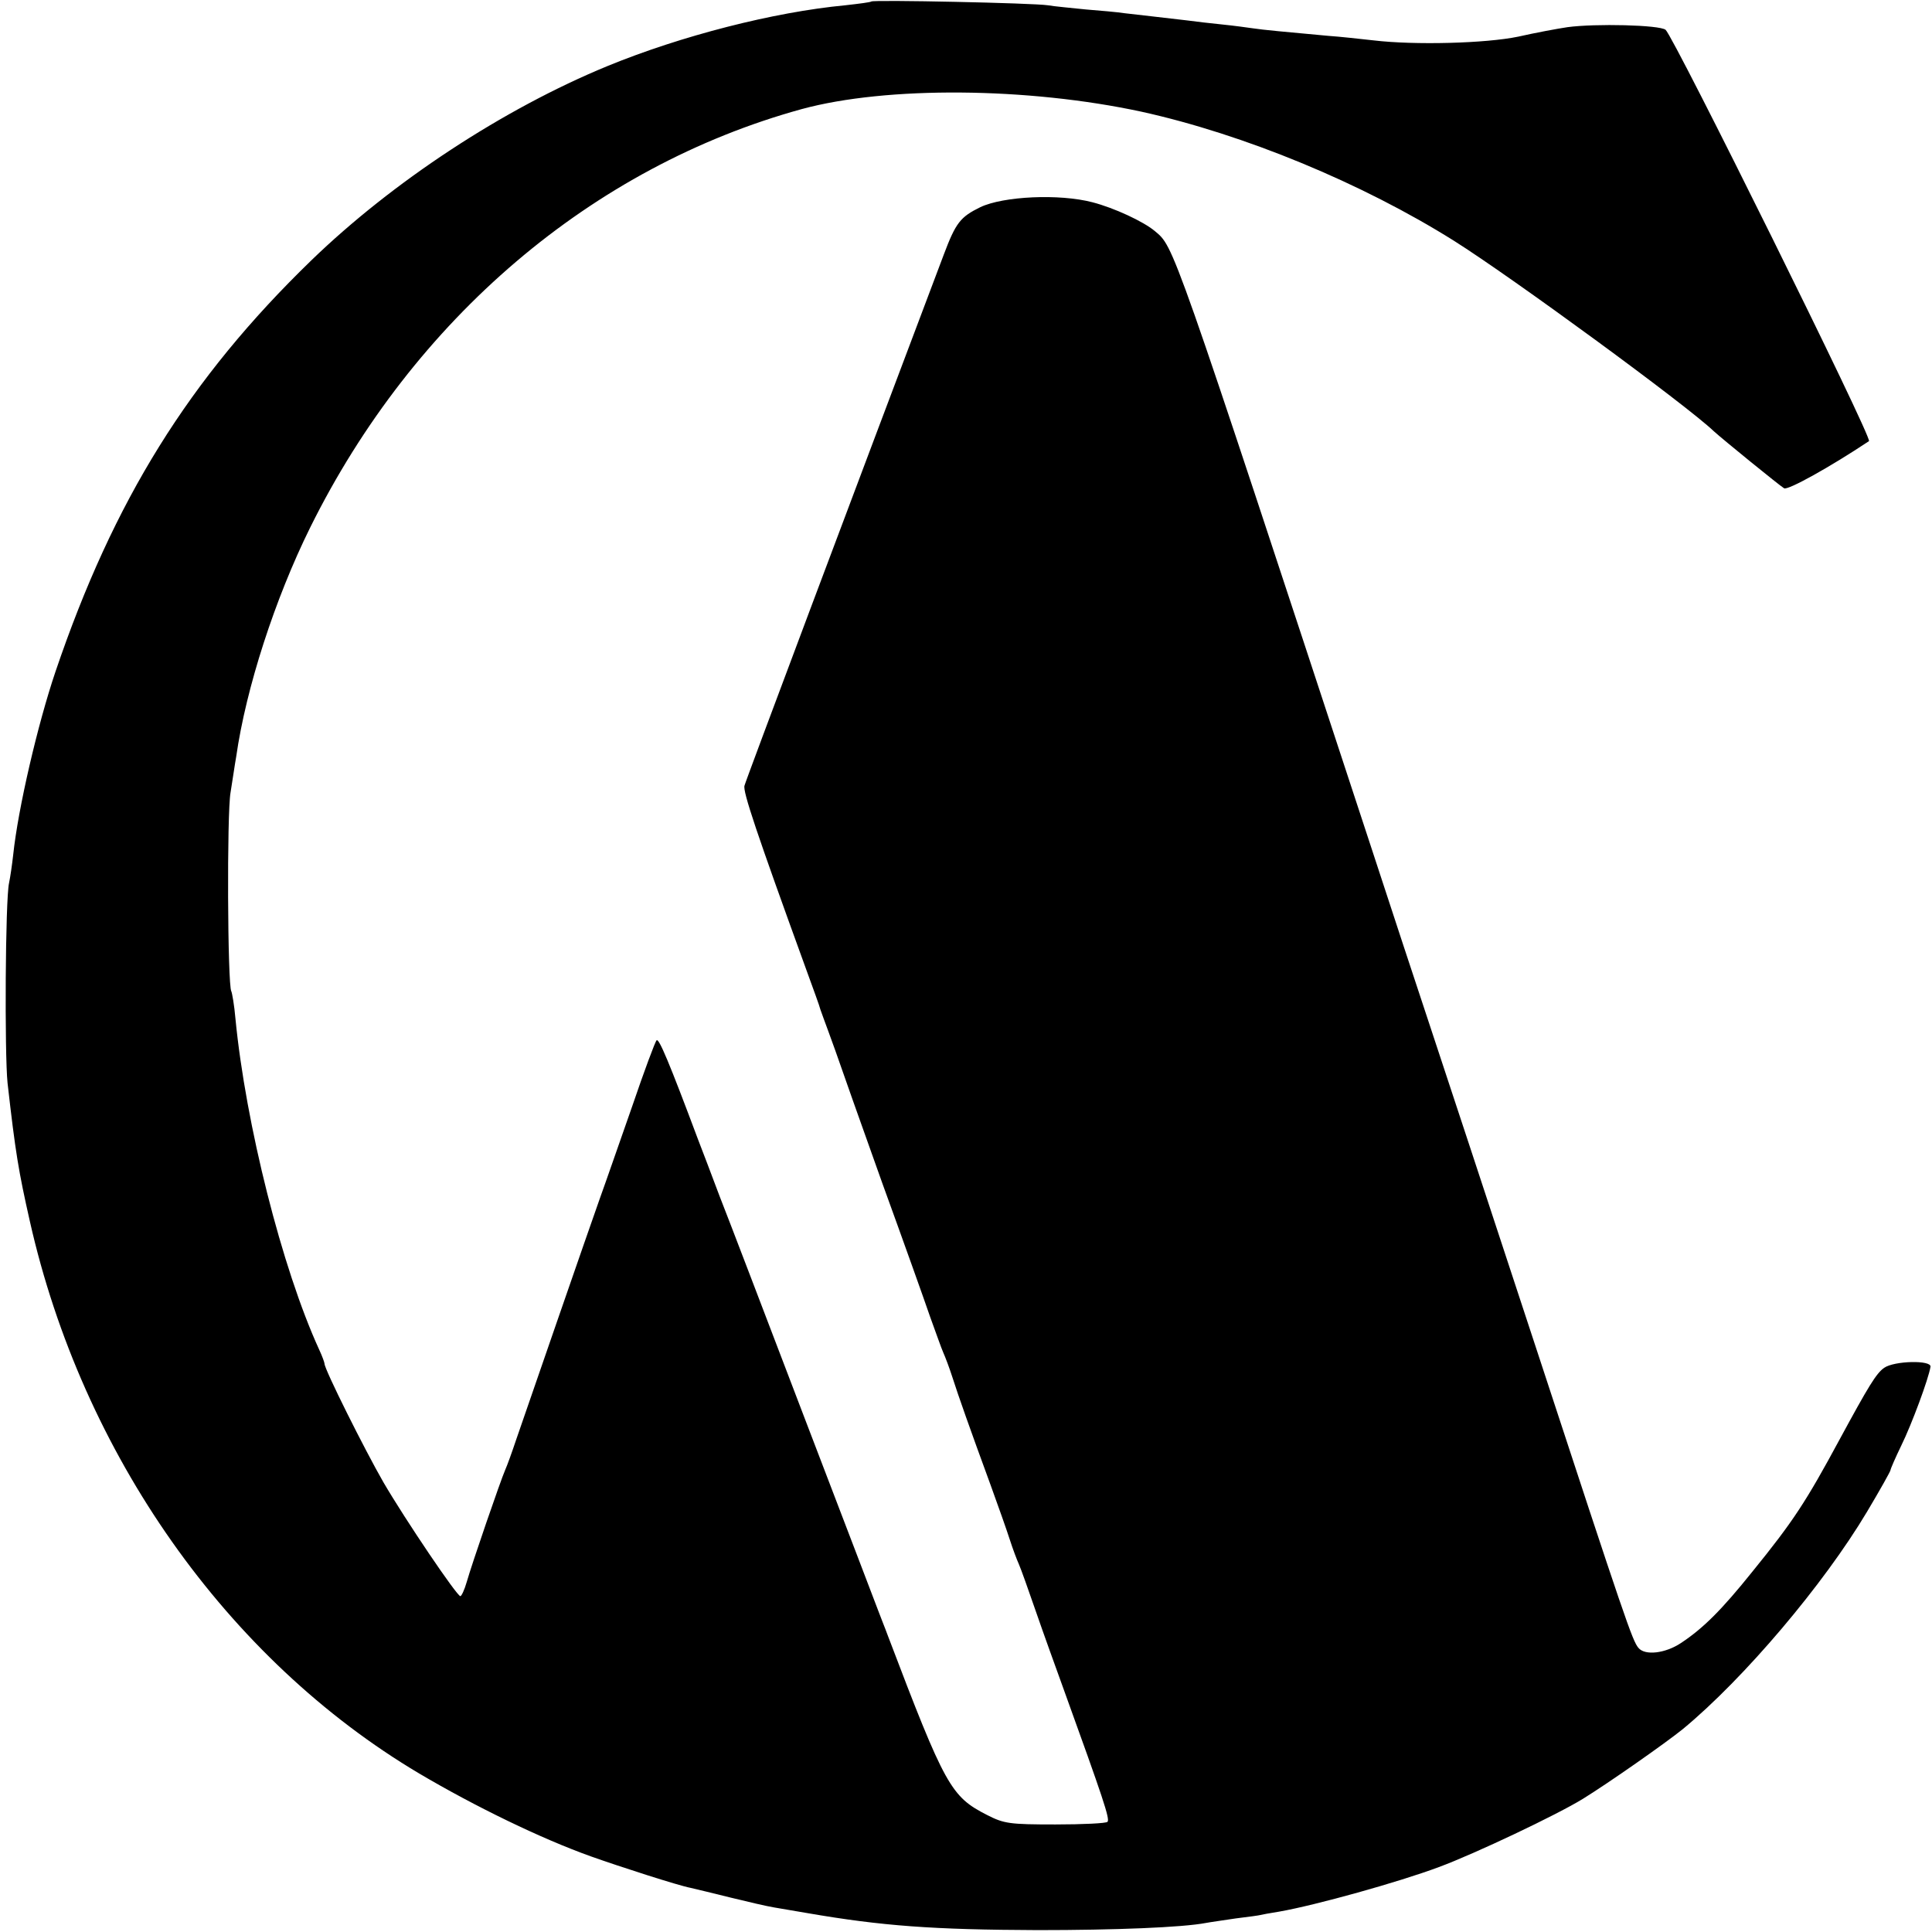
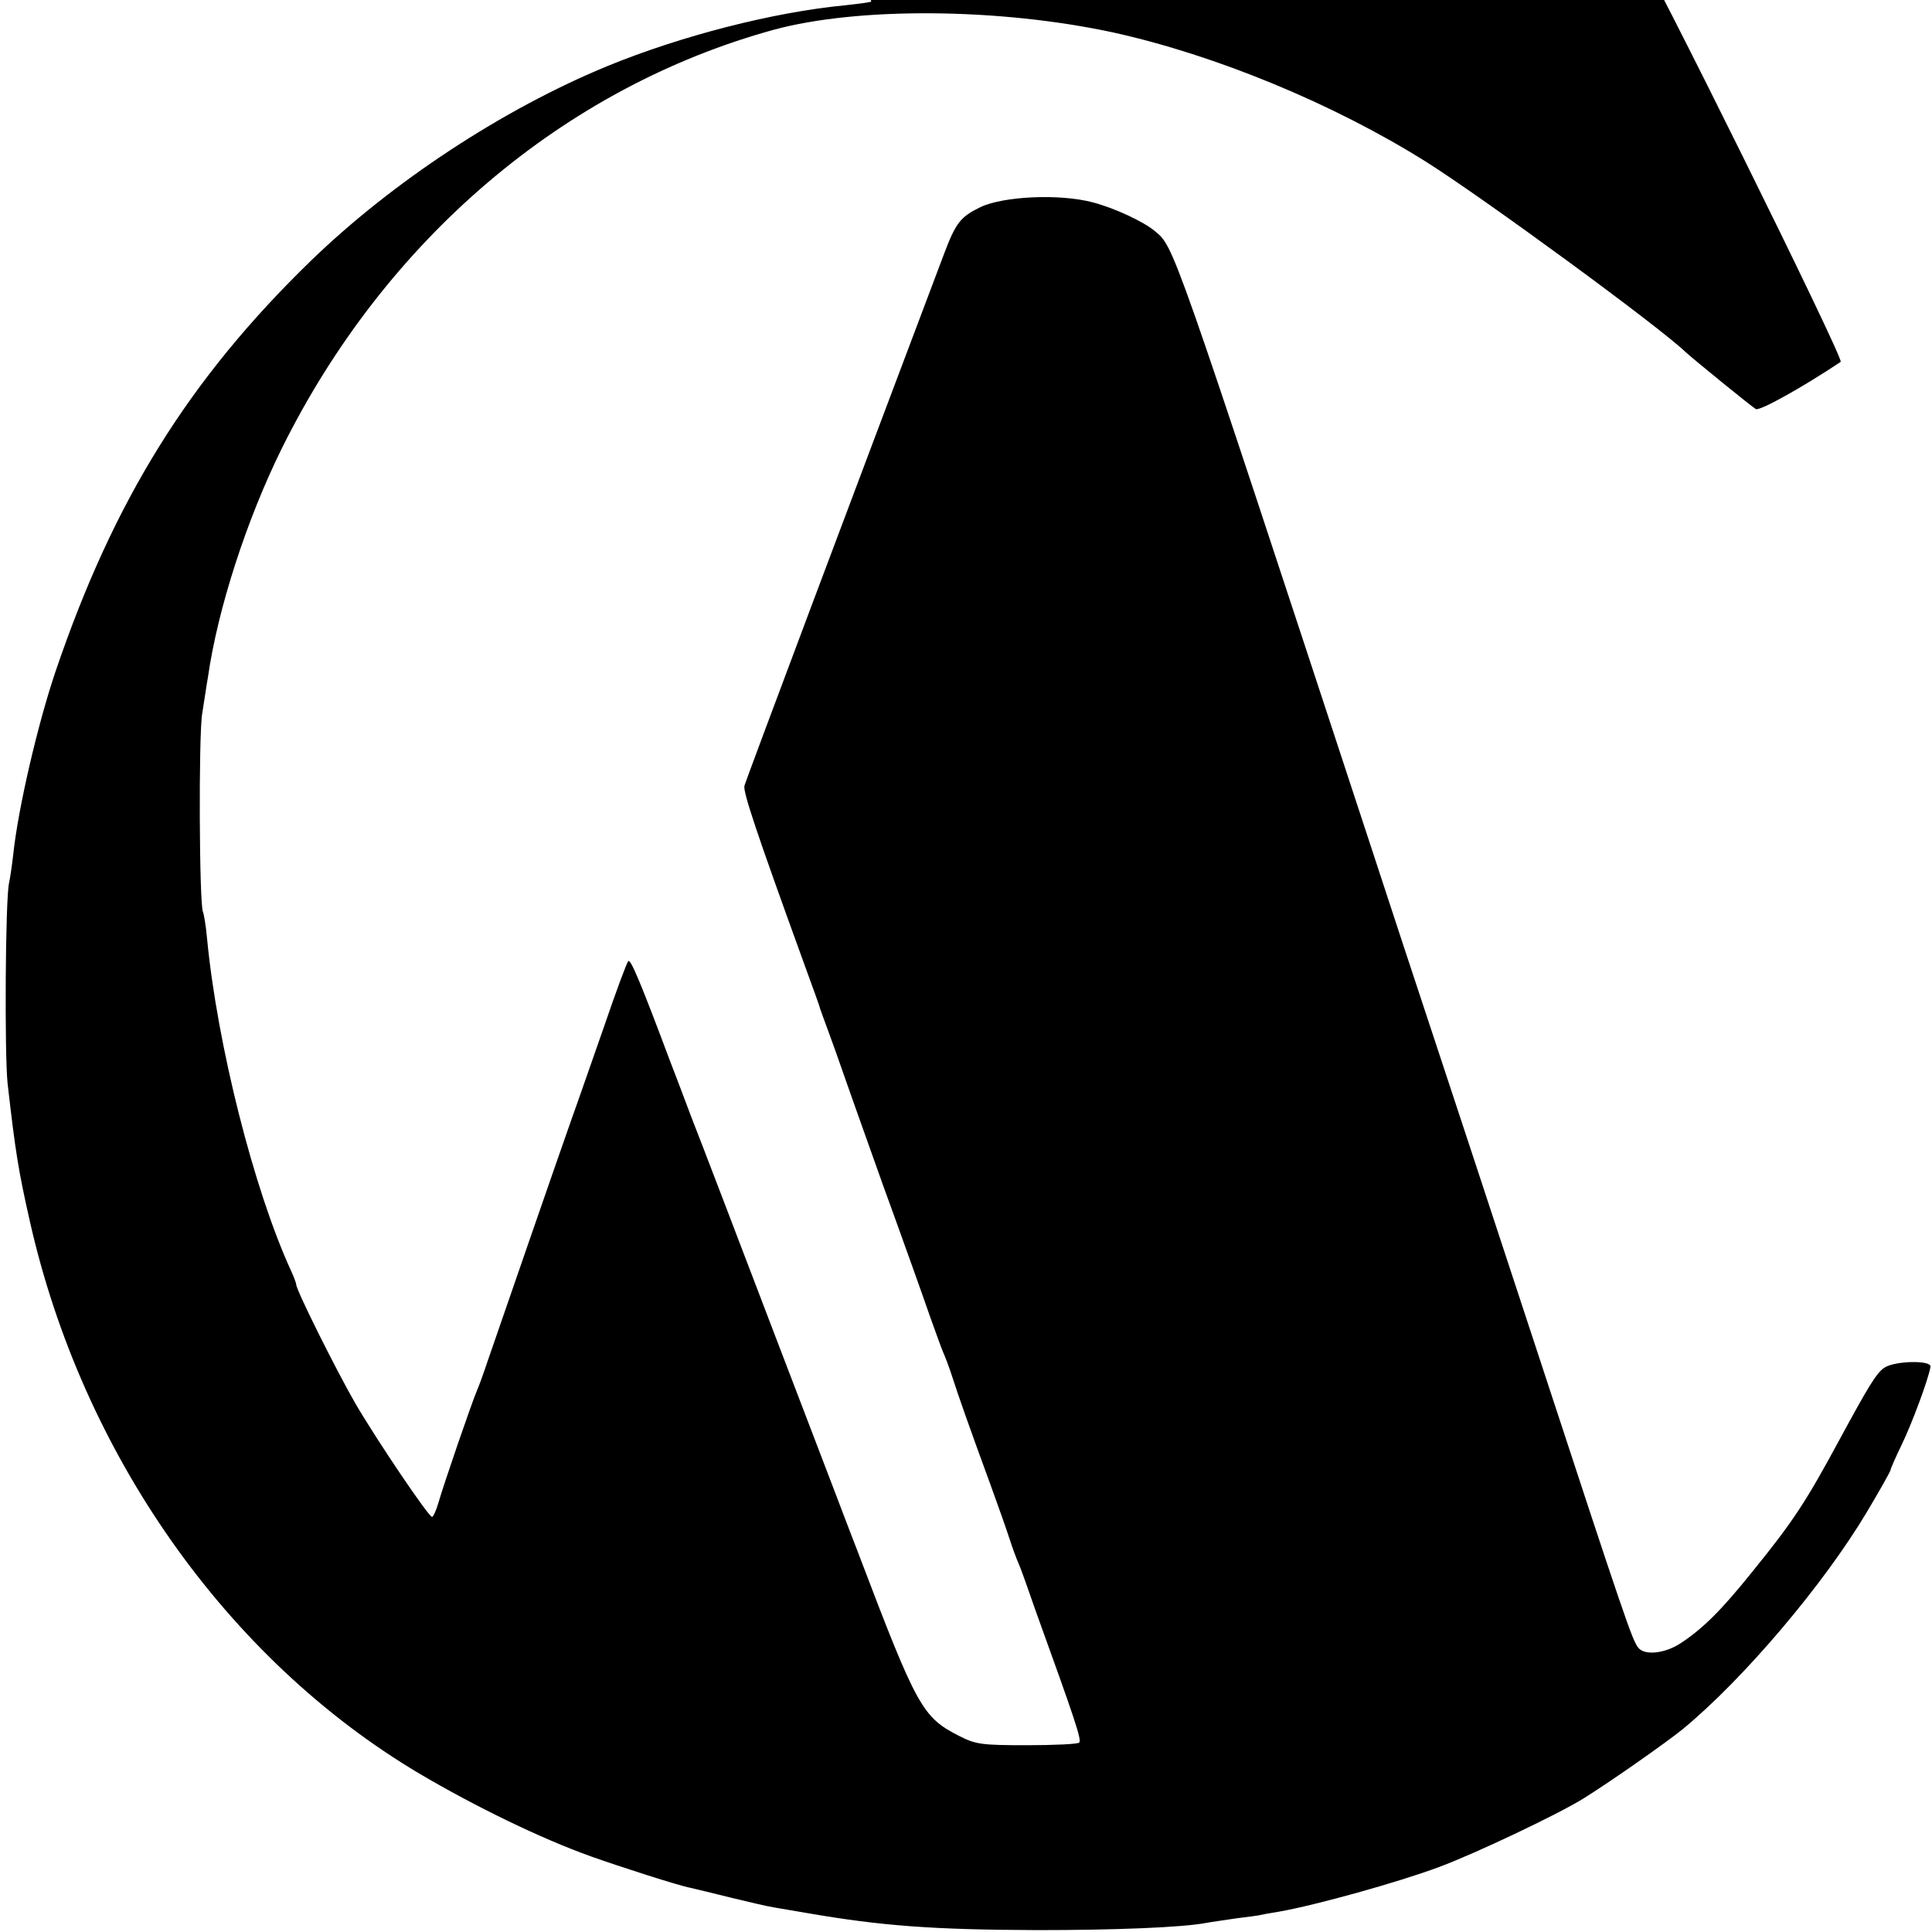
<svg xmlns="http://www.w3.org/2000/svg" version="1" width="682.667" height="682.667" viewBox="0 0 512 512">
-   <path d="M230.9.4c-.2.2-3.3.6-6.9 1-19 1.8-43.5 8.1-63 16.1-27.7 11.4-57 30.7-78.5 51.5-32.4 31.4-52.4 63.6-67.8 109-4.7 13.9-9.9 36.2-11.2 48.5-.3 2.7-.8 6.1-1.1 7.5-1 4.4-1.2 45.3-.4 53 2.1 18.5 2.9 23.3 5.9 36.6C21.8 385.3 60.1 439.7 111.1 470c14.9 8.8 32.4 17.3 45.6 22 7.6 2.7 23.1 7.7 26.3 8.3 1.4.3 6.2 1.5 10.7 2.6 4.5 1.1 9.6 2.3 11.5 2.6 1.8.3 5.8 1 8.8 1.5 19.7 3.4 33.3 4.4 61 4.5 20.5 0 38.3-.7 44.6-1.9 1-.2 4.6-.7 7.9-1.2 3.3-.4 6.2-.8 6.5-.9.3-.1 2.5-.5 5-.9 9.7-1.7 31.6-7.8 42.3-11.8 9.5-3.5 31.4-13.9 38.2-18.1 6.8-4.2 21.8-14.7 26.5-18.5 16.2-13.4 37.3-38.3 48.8-57.6 3.4-5.7 6.2-10.7 6.2-11 0-.3 1.3-3.3 2.9-6.6 2.7-5.5 7.2-17.6 7.7-20.8.3-1.8-9.6-1.6-12.3.3-2.1 1.5-4.1 4.8-11.8 19-8.9 16.5-12.3 21.7-23.1 35-8.1 10.1-13 15-18.9 18.9-4.2 2.8-9.6 3.4-11.3 1.3-1.6-1.9-3.3-6.8-27.2-79.7-12.2-37.1-24.8-75.4-28-85-3.2-9.6-10.3-31.2-15.8-48C310 62.1 311.2 65.6 306 61.2c-3-2.5-10.7-6.1-16.5-7.6-8.8-2.3-23.6-1.6-29.7 1.3-5.3 2.6-6.5 4.1-9.7 12.6-23.6 62.5-52.5 139.4-52.8 140.7-.5 1.5 3.2 12.5 16.2 48.3 2 5.5 3.8 10.4 3.9 11 .2.5.6 1.7.9 2.5.3.8 1.7 4.6 3.1 8.5 1.3 3.8 6.9 19.6 12.4 35 5.6 15.4 11.3 31.4 12.7 35.5 1.5 4.1 3 8.4 3.5 9.5.5 1.1 1.6 4 2.4 6.5 1.6 5 4.6 13.5 10.1 28.5 2 5.5 4.3 12 5.1 14.5.8 2.5 1.9 5.4 2.4 6.5.5 1.1 2.5 6.7 4.5 12.5s5.4 15.2 7.5 21c10.3 28.5 12.2 34.1 11.5 34.8-.3.4-6.6.7-13.8.7-12.1 0-13.6-.2-18.1-2.5-9.6-4.9-11.1-7.5-26.3-47.5-.8-2.2-2-5.1-2.5-6.5-.5-1.4-9.3-24.3-19.5-51s-20.3-53.2-22.6-59c-2.2-5.8-4.7-12.5-5.7-15-7.6-20.3-10.4-27-11-26.3-.4.4-3.3 8.2-6.4 17.3-3.2 9.1-7 20.1-8.6 24.5-3.3 9.3-19.2 55.3-22.2 64-1.1 3.3-2.4 6.9-2.9 8-1.2 2.7-8.9 25.1-10.2 29.7-.6 2.1-1.4 3.8-1.7 3.8-.9 0-14.5-20.1-20.4-30.2-5-8.7-15.6-29.9-15.6-31.4 0-.3-.6-2-1.4-3.7-9.9-21.6-19.5-59.9-22.2-87.7-.3-3.6-.9-6.9-1.1-7.3-1-1.6-1.2-47.2-.2-52.7.5-3 1.1-7.3 1.5-9.5 2.6-18.2 10.3-41.9 19.6-60.7 27.4-55.3 74.7-95.6 130.3-110.9 22.5-6.1 59.8-5.8 90 .7 27.2 6 58.4 18.9 82.8 34.2 15.4 9.7 61.7 43.6 68.9 50.5 2.3 2.1 17.3 14.3 18.6 15.1 1 .6 12.3-5.7 22.5-12.5 1-.7-51.7-107.1-53.9-109-1.6-1.3-18.6-1.7-26-.7-2.7.4-8.6 1.5-13 2.5-8.6 1.8-27.5 2.3-38.4 1-3.6-.4-9-1-12-1.2-10.9-1-17.5-1.6-20-2-1.4-.2-5-.7-8-1-3-.3-7.3-.8-9.5-1.1-6.3-.7-12.7-1.5-16.5-1.9-1.9-.3-6.6-.7-10.3-1-3.8-.4-8.3-.8-10-1.1-3.7-.6-46.3-1.5-46.8-1z" />
+   <path d="M230.9.4c-.2.2-3.3.6-6.9 1-19 1.8-43.5 8.1-63 16.1-27.7 11.4-57 30.7-78.5 51.5-32.4 31.4-52.4 63.6-67.8 109-4.7 13.9-9.9 36.2-11.2 48.5-.3 2.7-.8 6.1-1.1 7.5-1 4.4-1.2 45.3-.4 53 2.1 18.5 2.9 23.3 5.9 36.6C21.8 385.3 60.1 439.7 111.1 470c14.9 8.8 32.4 17.3 45.6 22 7.6 2.7 23.1 7.7 26.3 8.3 1.4.3 6.2 1.5 10.7 2.6 4.5 1.1 9.6 2.3 11.5 2.6 1.8.3 5.8 1 8.8 1.5 19.7 3.4 33.3 4.4 61 4.5 20.5 0 38.3-.7 44.6-1.9 1-.2 4.6-.7 7.9-1.2 3.3-.4 6.2-.8 6.5-.9.3-.1 2.5-.5 5-.9 9.7-1.7 31.6-7.8 42.3-11.8 9.5-3.5 31.4-13.9 38.2-18.1 6.8-4.2 21.8-14.7 26.5-18.5 16.2-13.4 37.3-38.3 48.8-57.6 3.4-5.7 6.2-10.7 6.2-11 0-.3 1.3-3.3 2.9-6.6 2.7-5.5 7.2-17.6 7.7-20.8.3-1.8-9.6-1.6-12.3.3-2.1 1.5-4.1 4.8-11.8 19-8.9 16.5-12.3 21.7-23.1 35-8.1 10.1-13 15-18.9 18.9-4.2 2.8-9.6 3.4-11.3 1.3-1.6-1.9-3.3-6.8-27.2-79.7-12.2-37.1-24.8-75.4-28-85-3.2-9.6-10.3-31.2-15.8-48C310 62.1 311.2 65.6 306 61.2c-3-2.5-10.7-6.1-16.5-7.6-8.8-2.3-23.6-1.6-29.7 1.3-5.3 2.6-6.5 4.1-9.7 12.6-23.6 62.5-52.5 139.4-52.8 140.7-.5 1.5 3.2 12.5 16.2 48.3 2 5.5 3.8 10.4 3.9 11 .2.5.6 1.7.9 2.5.3.8 1.7 4.6 3.1 8.5 1.3 3.8 6.9 19.6 12.4 35 5.6 15.4 11.3 31.4 12.7 35.5 1.5 4.1 3 8.4 3.5 9.5.5 1.1 1.6 4 2.4 6.5 1.6 5 4.6 13.5 10.1 28.5 2 5.5 4.3 12 5.1 14.5.8 2.5 1.9 5.4 2.4 6.5.5 1.1 2.5 6.7 4.5 12.5c10.3 28.5 12.2 34.1 11.5 34.8-.3.4-6.6.7-13.8.7-12.1 0-13.6-.2-18.1-2.5-9.6-4.9-11.1-7.5-26.3-47.5-.8-2.2-2-5.1-2.5-6.5-.5-1.4-9.3-24.3-19.5-51s-20.3-53.2-22.6-59c-2.2-5.8-4.7-12.5-5.7-15-7.6-20.3-10.4-27-11-26.3-.4.4-3.3 8.2-6.4 17.3-3.2 9.1-7 20.1-8.6 24.5-3.3 9.3-19.2 55.3-22.2 64-1.1 3.3-2.4 6.9-2.9 8-1.2 2.7-8.9 25.1-10.2 29.7-.6 2.1-1.4 3.8-1.7 3.8-.9 0-14.5-20.1-20.4-30.2-5-8.7-15.6-29.9-15.6-31.4 0-.3-.6-2-1.4-3.7-9.9-21.6-19.5-59.9-22.2-87.7-.3-3.6-.9-6.9-1.1-7.3-1-1.6-1.2-47.2-.2-52.7.5-3 1.1-7.3 1.5-9.5 2.6-18.2 10.3-41.9 19.6-60.7 27.4-55.3 74.7-95.6 130.3-110.9 22.5-6.1 59.8-5.8 90 .7 27.2 6 58.4 18.9 82.8 34.2 15.4 9.7 61.7 43.6 68.9 50.5 2.3 2.1 17.3 14.3 18.6 15.1 1 .6 12.3-5.7 22.5-12.5 1-.7-51.7-107.1-53.9-109-1.6-1.3-18.6-1.7-26-.7-2.7.4-8.6 1.5-13 2.5-8.6 1.8-27.5 2.3-38.4 1-3.6-.4-9-1-12-1.2-10.9-1-17.5-1.6-20-2-1.4-.2-5-.7-8-1-3-.3-7.3-.8-9.5-1.1-6.3-.7-12.7-1.5-16.5-1.9-1.9-.3-6.6-.7-10.3-1-3.8-.4-8.3-.8-10-1.1-3.7-.6-46.3-1.5-46.8-1z" />
</svg>